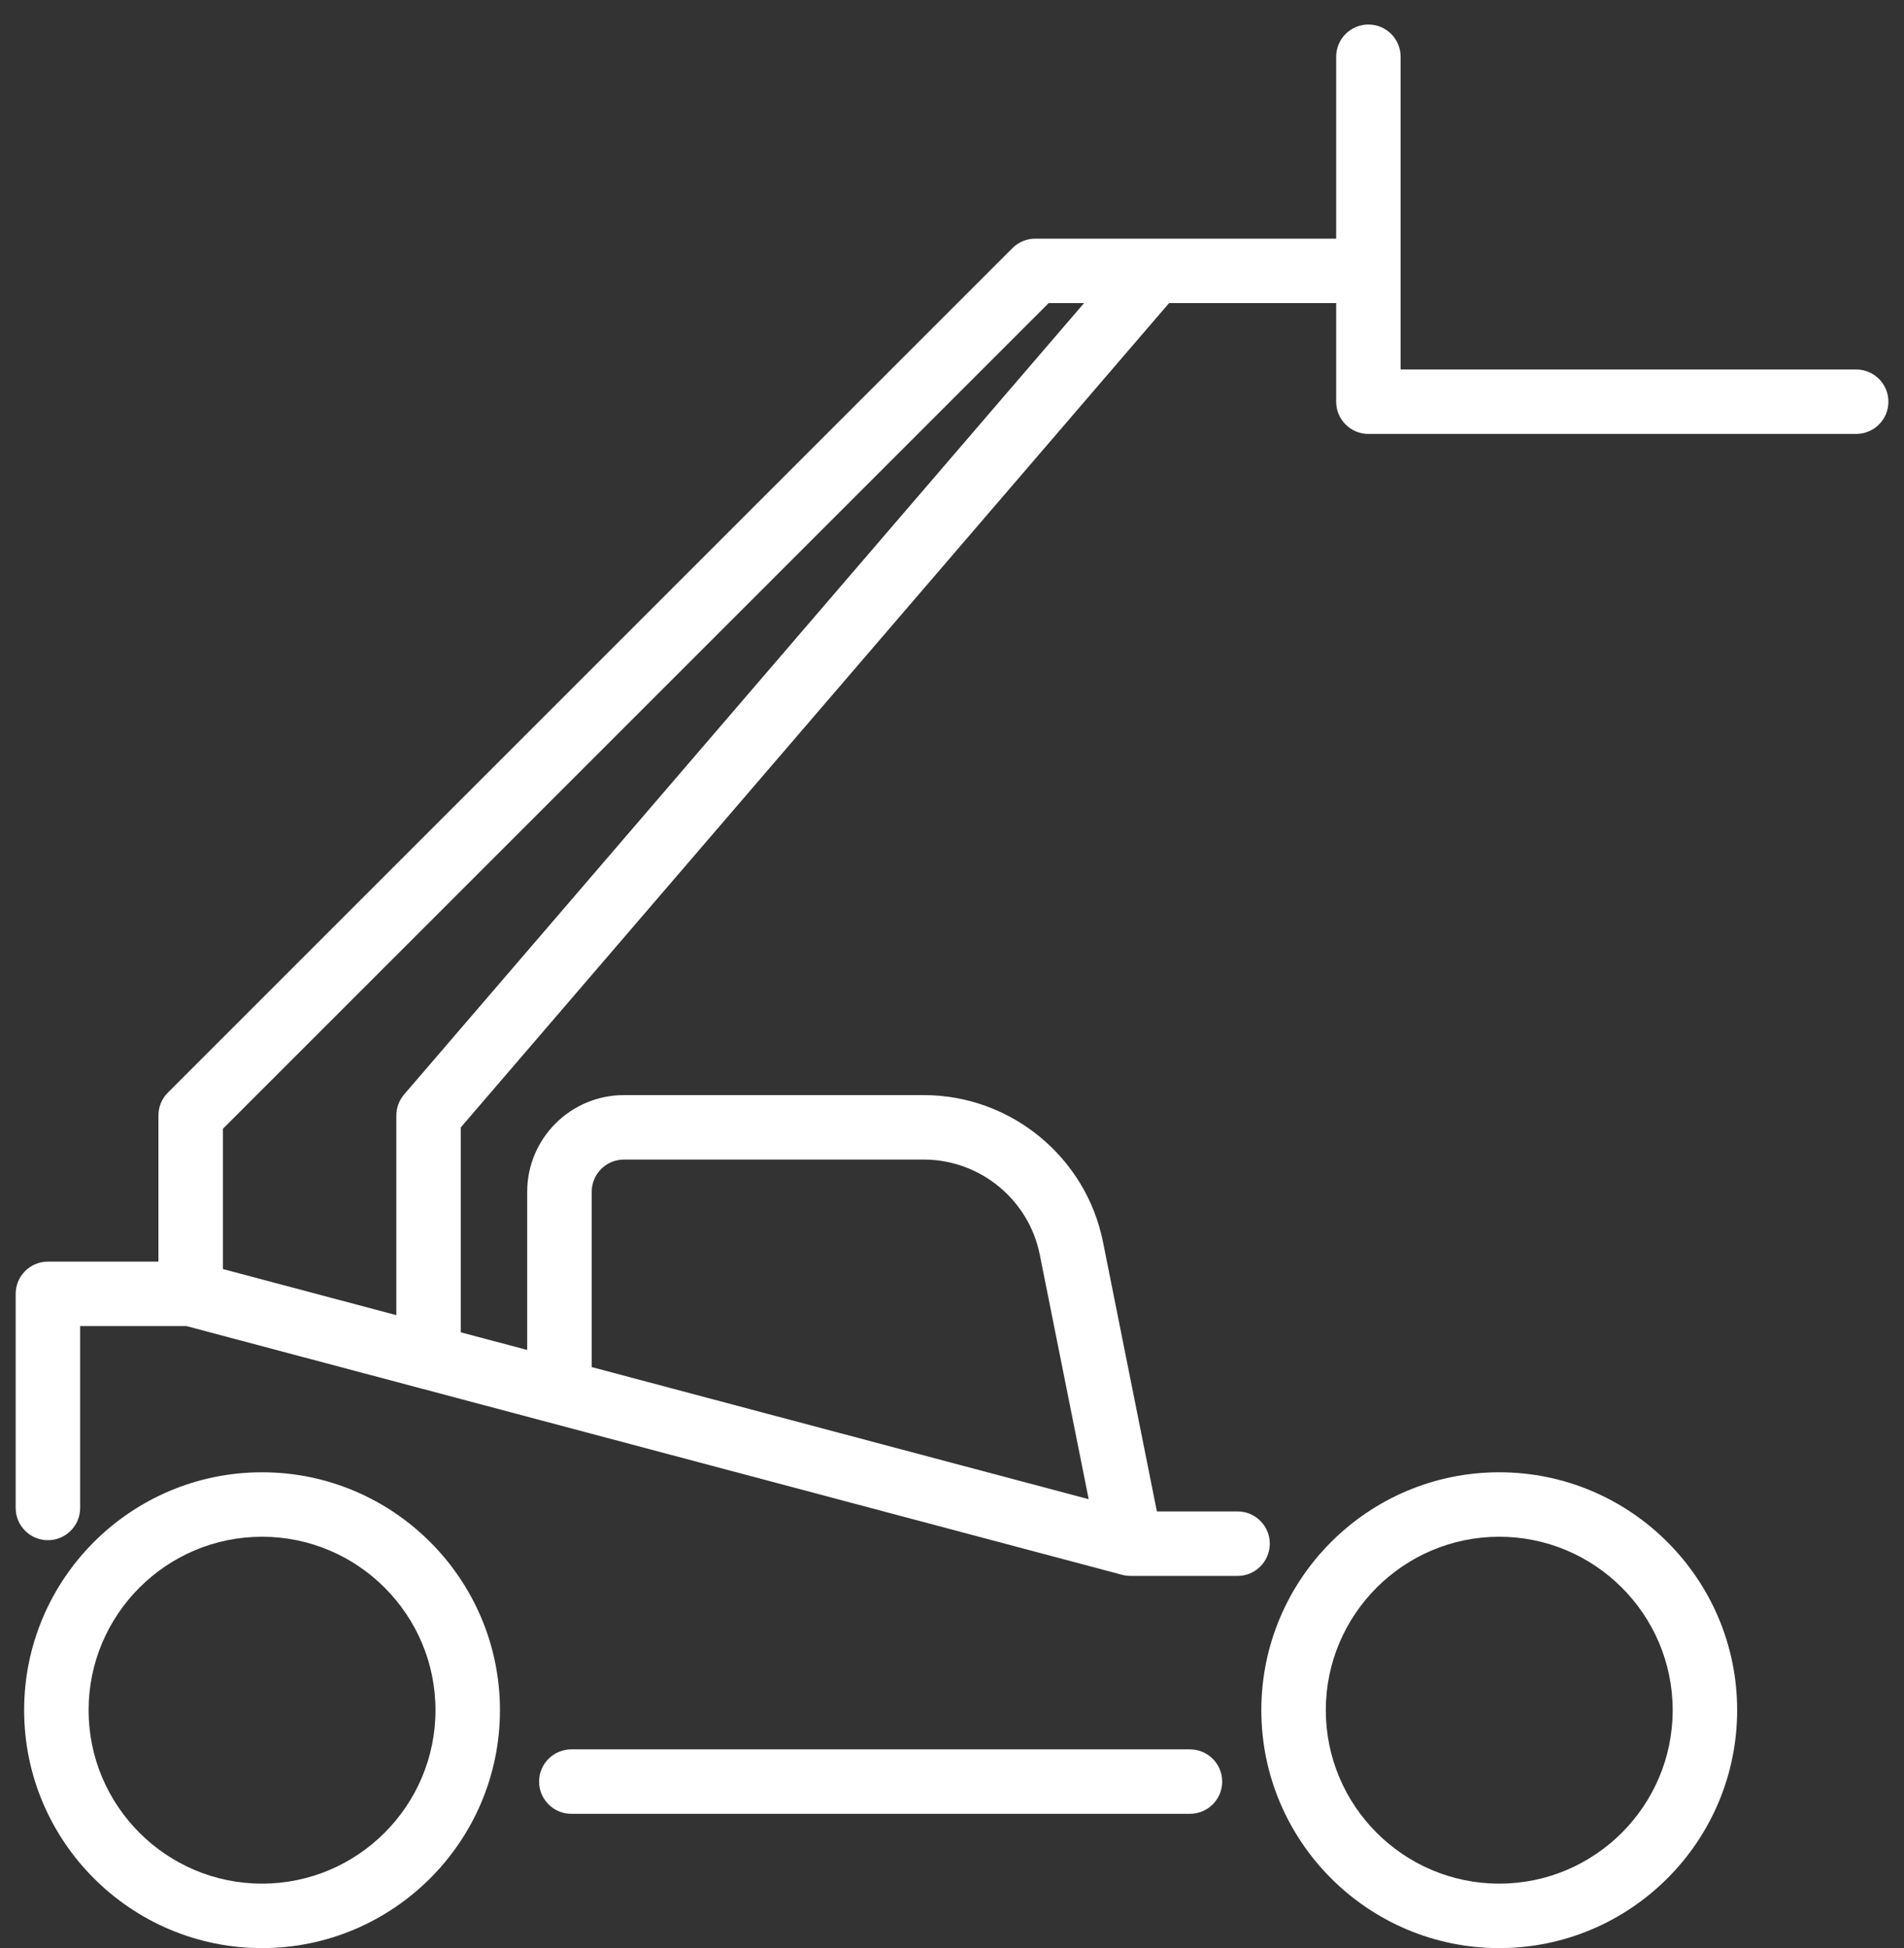
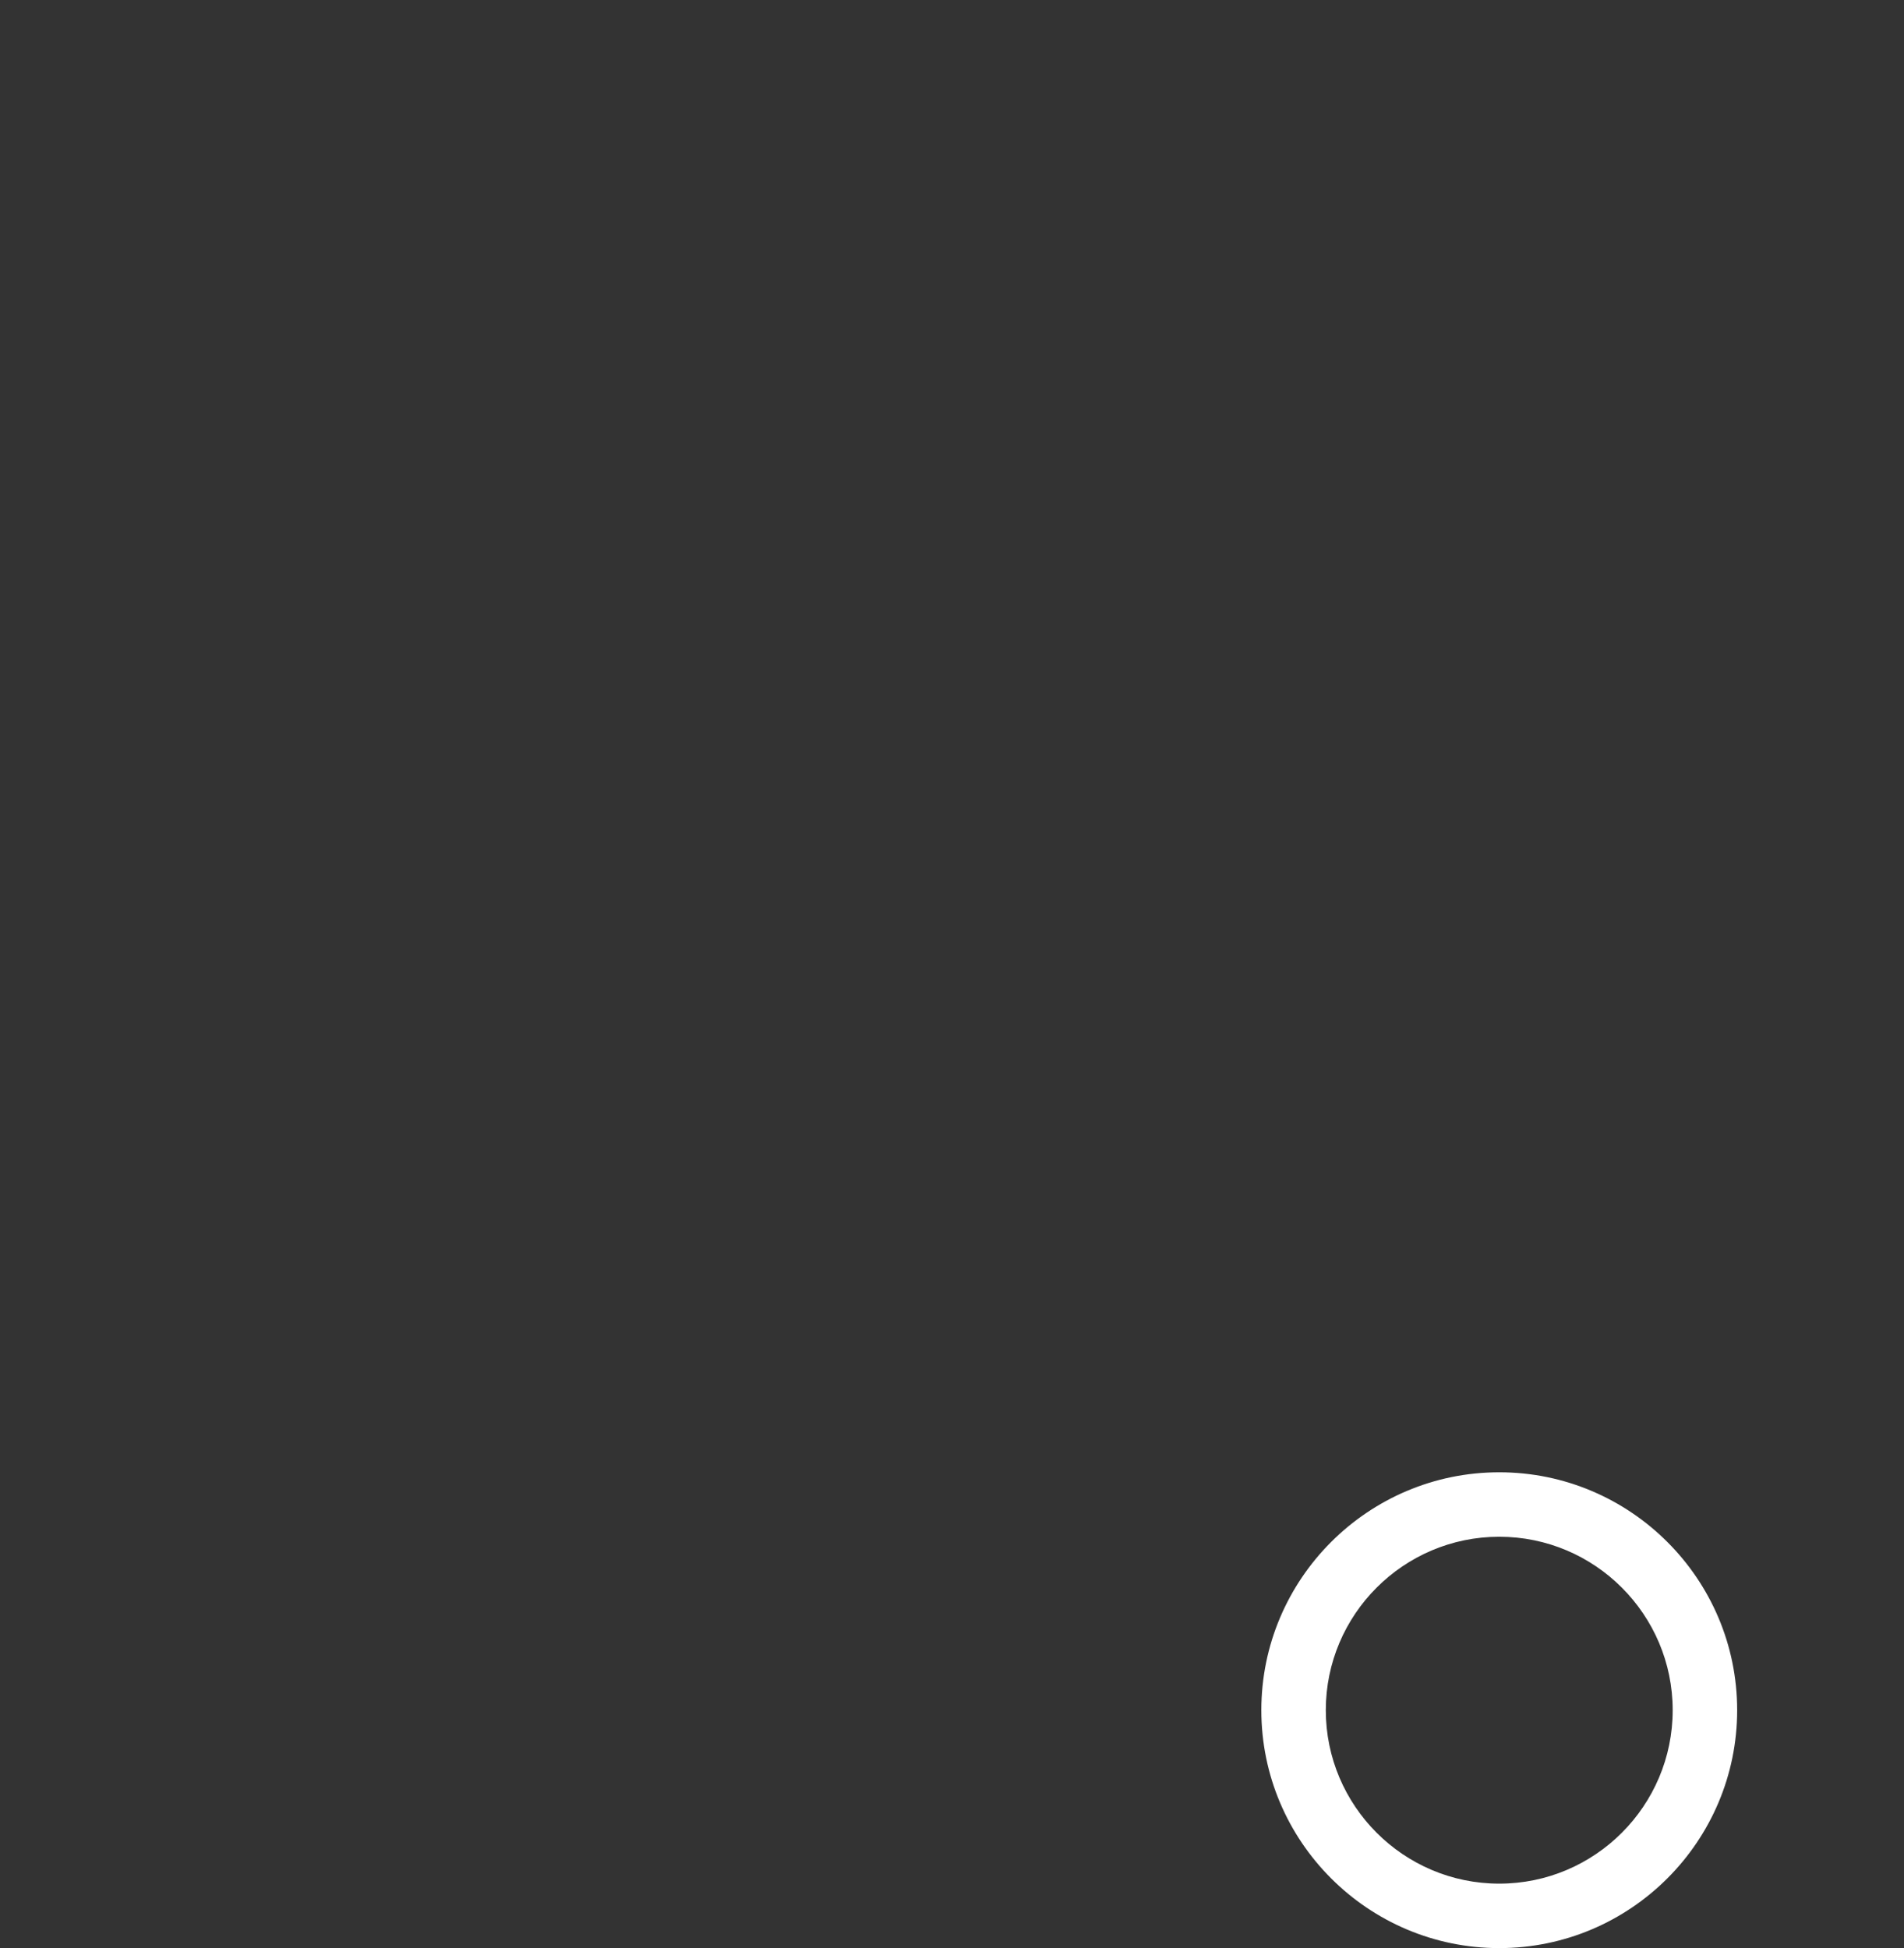
<svg xmlns="http://www.w3.org/2000/svg" width="43" height="44" viewBox="0 0 43 44" fill="none">
  <rect x="0" y="0" width="43" height="44" fill="#333333" stroke="none" />
-   <path d="M1.082 28.495H3.578V25.193C3.578 25 3.654 24.815 3.791 24.678L22.866 5.603C23.003 5.466 23.188 5.39 23.381 5.39H30.176V1.282C30.176 0.88 30.502 0.554 30.904 0.554C31.306 0.554 31.632 0.88 31.632 1.282V8.345H41.919C42.322 8.345 42.648 8.671 42.648 9.073C42.648 9.475 42.322 9.801 41.919 9.801H30.904C30.502 9.801 30.176 9.475 30.176 9.073V6.846H26.402L10.407 25.463V30.092L11.906 30.49V26.918C11.906 25.714 12.886 24.734 14.091 24.734H20.864C22.824 24.734 24.526 26.129 24.91 28.051L26.127 34.137H27.949C28.351 34.137 28.677 34.463 28.677 34.865C28.677 35.267 28.351 35.594 27.949 35.594H25.53C25.531 35.594 25.53 35.594 25.53 35.594C25.53 35.594 25.53 35.594 25.53 35.594C25.529 35.594 25.528 35.593 25.528 35.593C25.465 35.593 25.403 35.585 25.343 35.569L9.507 31.359C9.497 31.357 9.486 31.354 9.476 31.351L4.211 29.951H1.81V34.059C1.81 34.461 1.484 34.787 1.082 34.787C0.68 34.787 0.354 34.461 0.354 34.059V29.223C0.354 28.821 0.68 28.495 1.082 28.495ZM23.482 28.336C23.233 27.093 22.132 26.19 20.864 26.19H14.091C13.689 26.19 13.363 26.517 13.363 26.918V30.877L24.587 33.861L23.482 28.336ZM9.127 24.719L24.482 6.846H23.683L5.034 25.495V28.663L8.951 29.704V25.193C8.951 25.019 9.014 24.851 9.127 24.719Z" fill="white" />
-   <path d="M12.903 39.511H26.873C27.276 39.511 27.602 39.837 27.602 40.239C27.602 40.641 27.276 40.967 26.873 40.967H12.903C12.501 40.967 12.175 40.641 12.175 40.239C12.175 39.837 12.501 39.511 12.903 39.511Z" fill="white" />
-   <path d="M5.918 33.253C8.88 33.253 11.291 35.663 11.291 38.626C11.291 41.589 8.88 44 5.918 44C2.955 44 0.545 41.589 0.545 38.626C0.545 35.663 2.955 33.253 5.918 33.253ZM5.918 42.544C8.077 42.544 9.835 40.786 9.835 38.626C9.835 36.467 8.077 34.709 5.918 34.709C3.758 34.709 2.001 36.467 2.001 38.626C2.001 40.786 3.758 42.544 5.918 42.544Z" fill="white" />
  <path d="M33.859 33.253C36.822 33.253 39.232 35.663 39.232 38.626C39.232 41.589 36.822 44 33.859 44C30.896 44 28.486 41.589 28.486 38.626C28.486 35.663 30.896 33.253 33.859 33.253ZM33.859 42.544C36.019 42.544 37.776 40.786 37.776 38.626C37.776 36.467 36.019 34.709 33.859 34.709C31.699 34.709 29.942 36.467 29.942 38.626C29.942 40.786 31.699 42.544 33.859 42.544Z" fill="white" />
</svg>